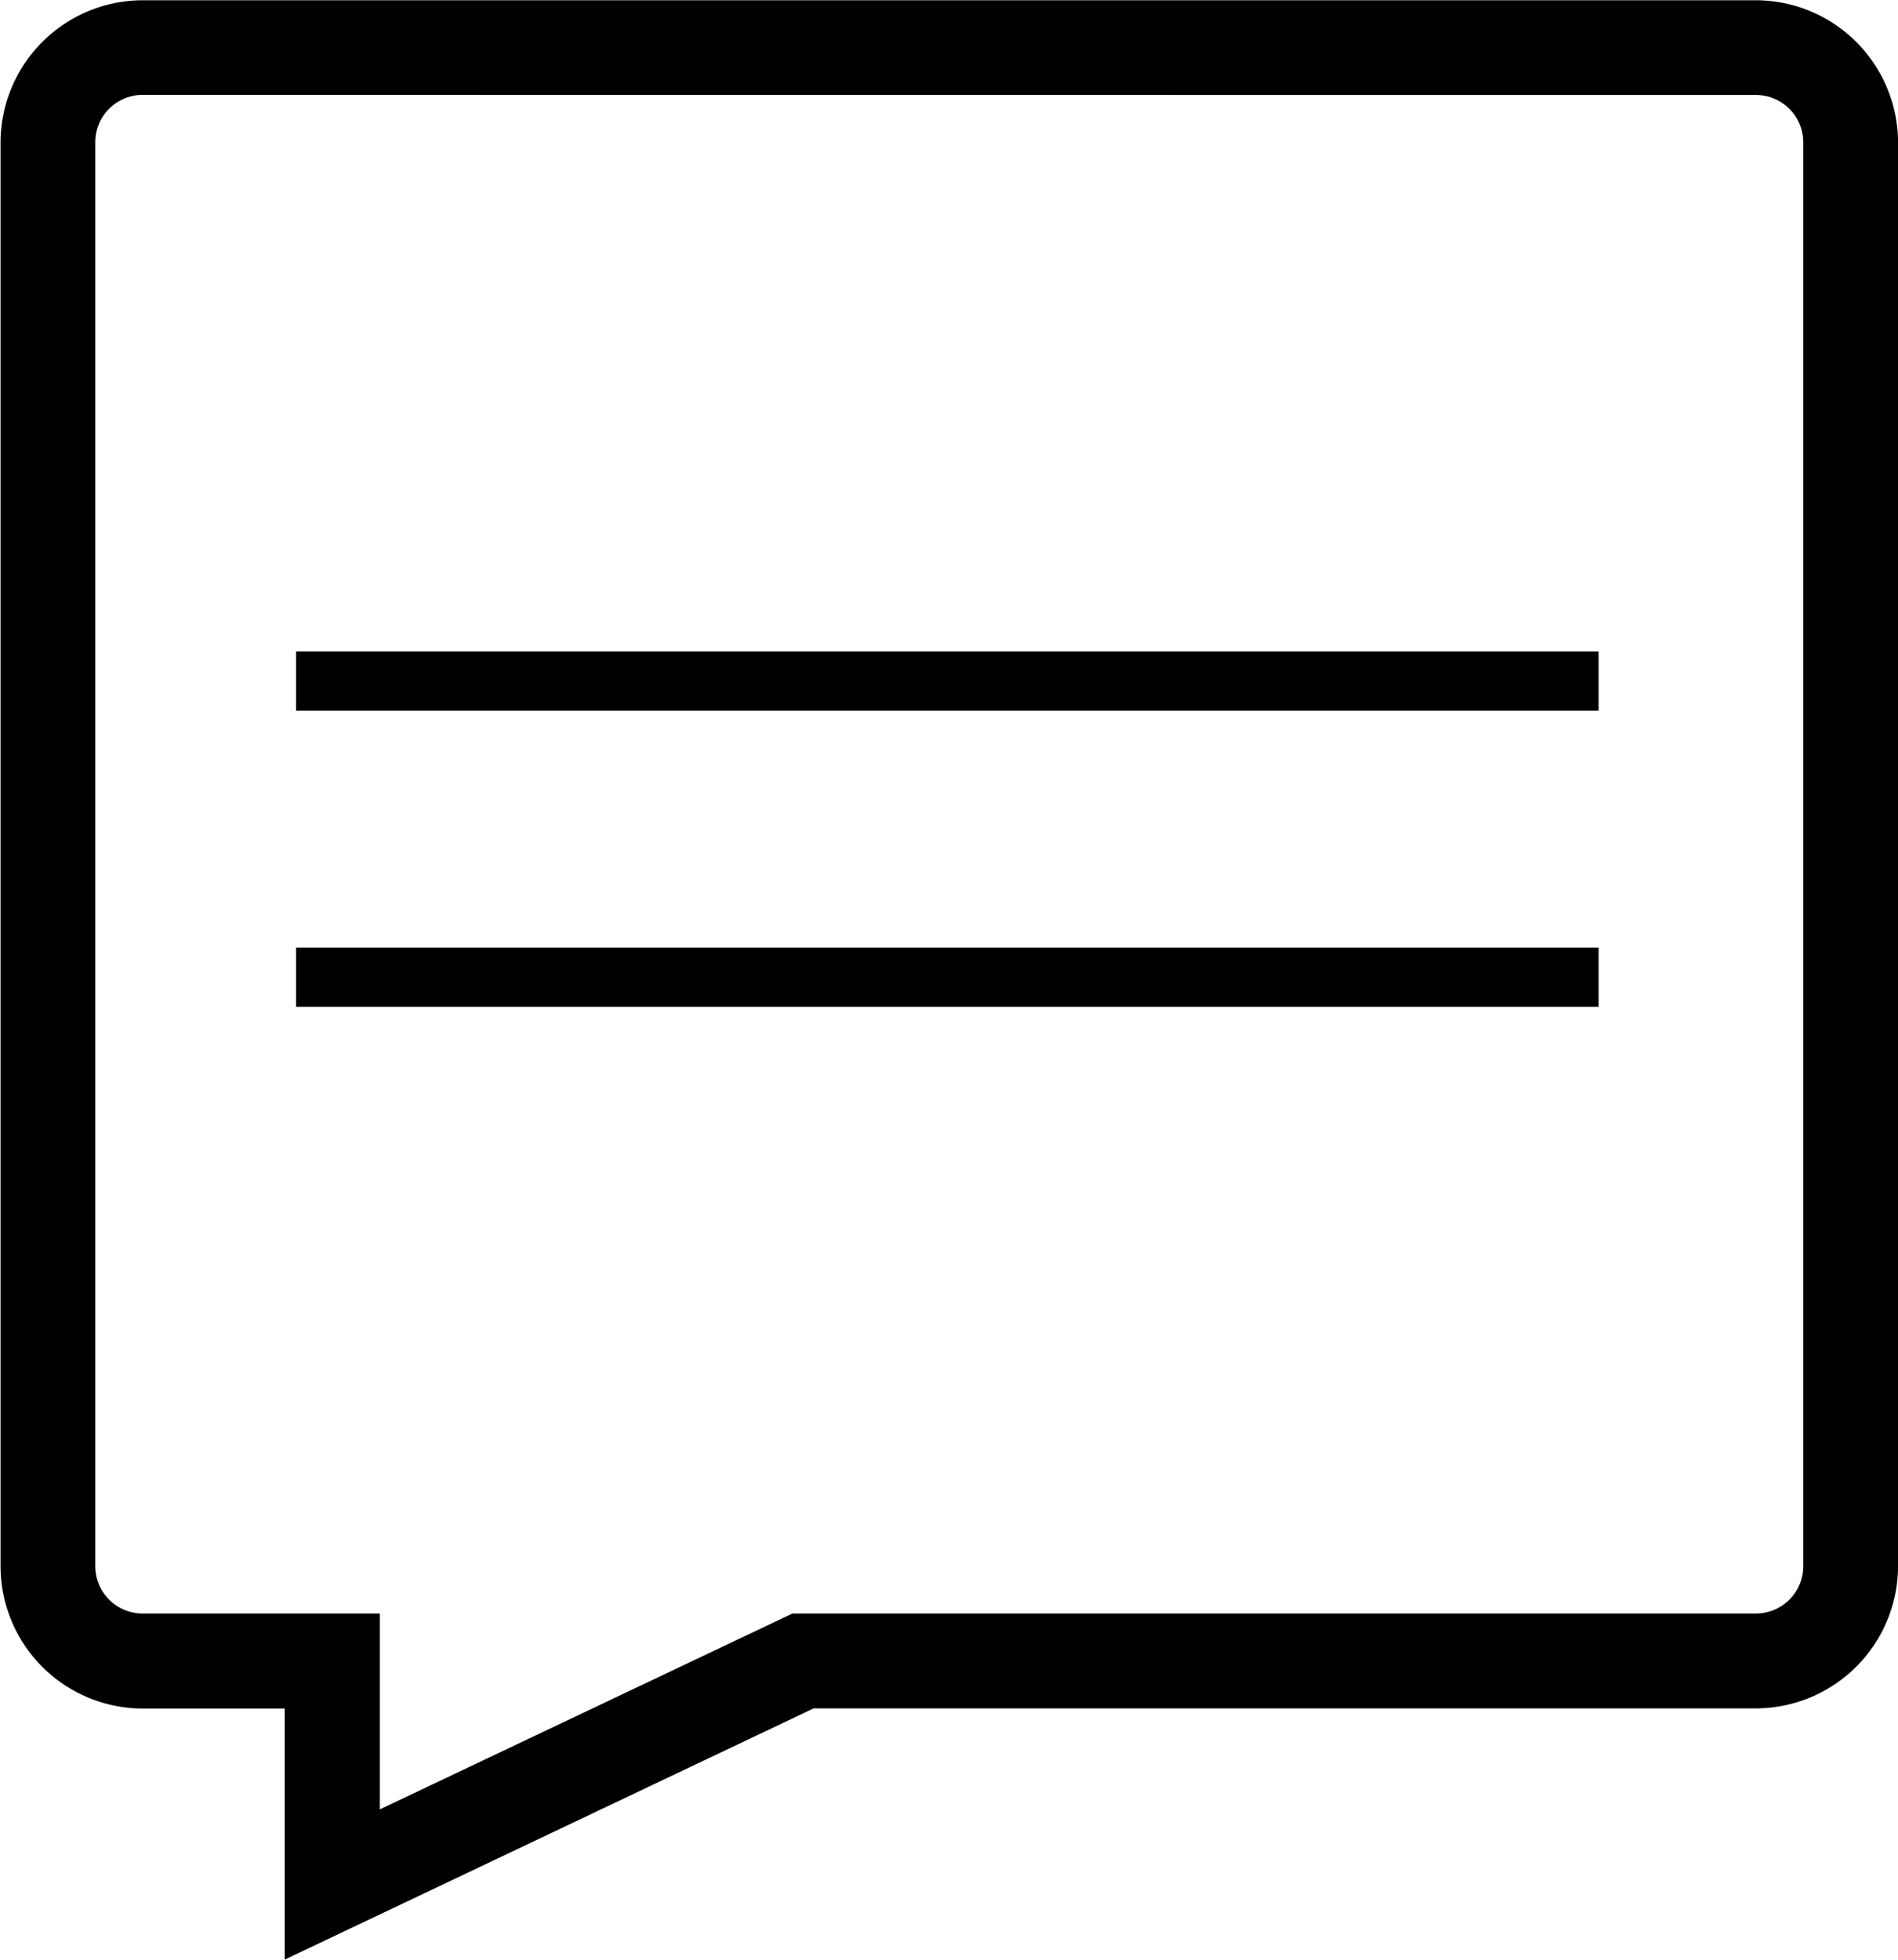
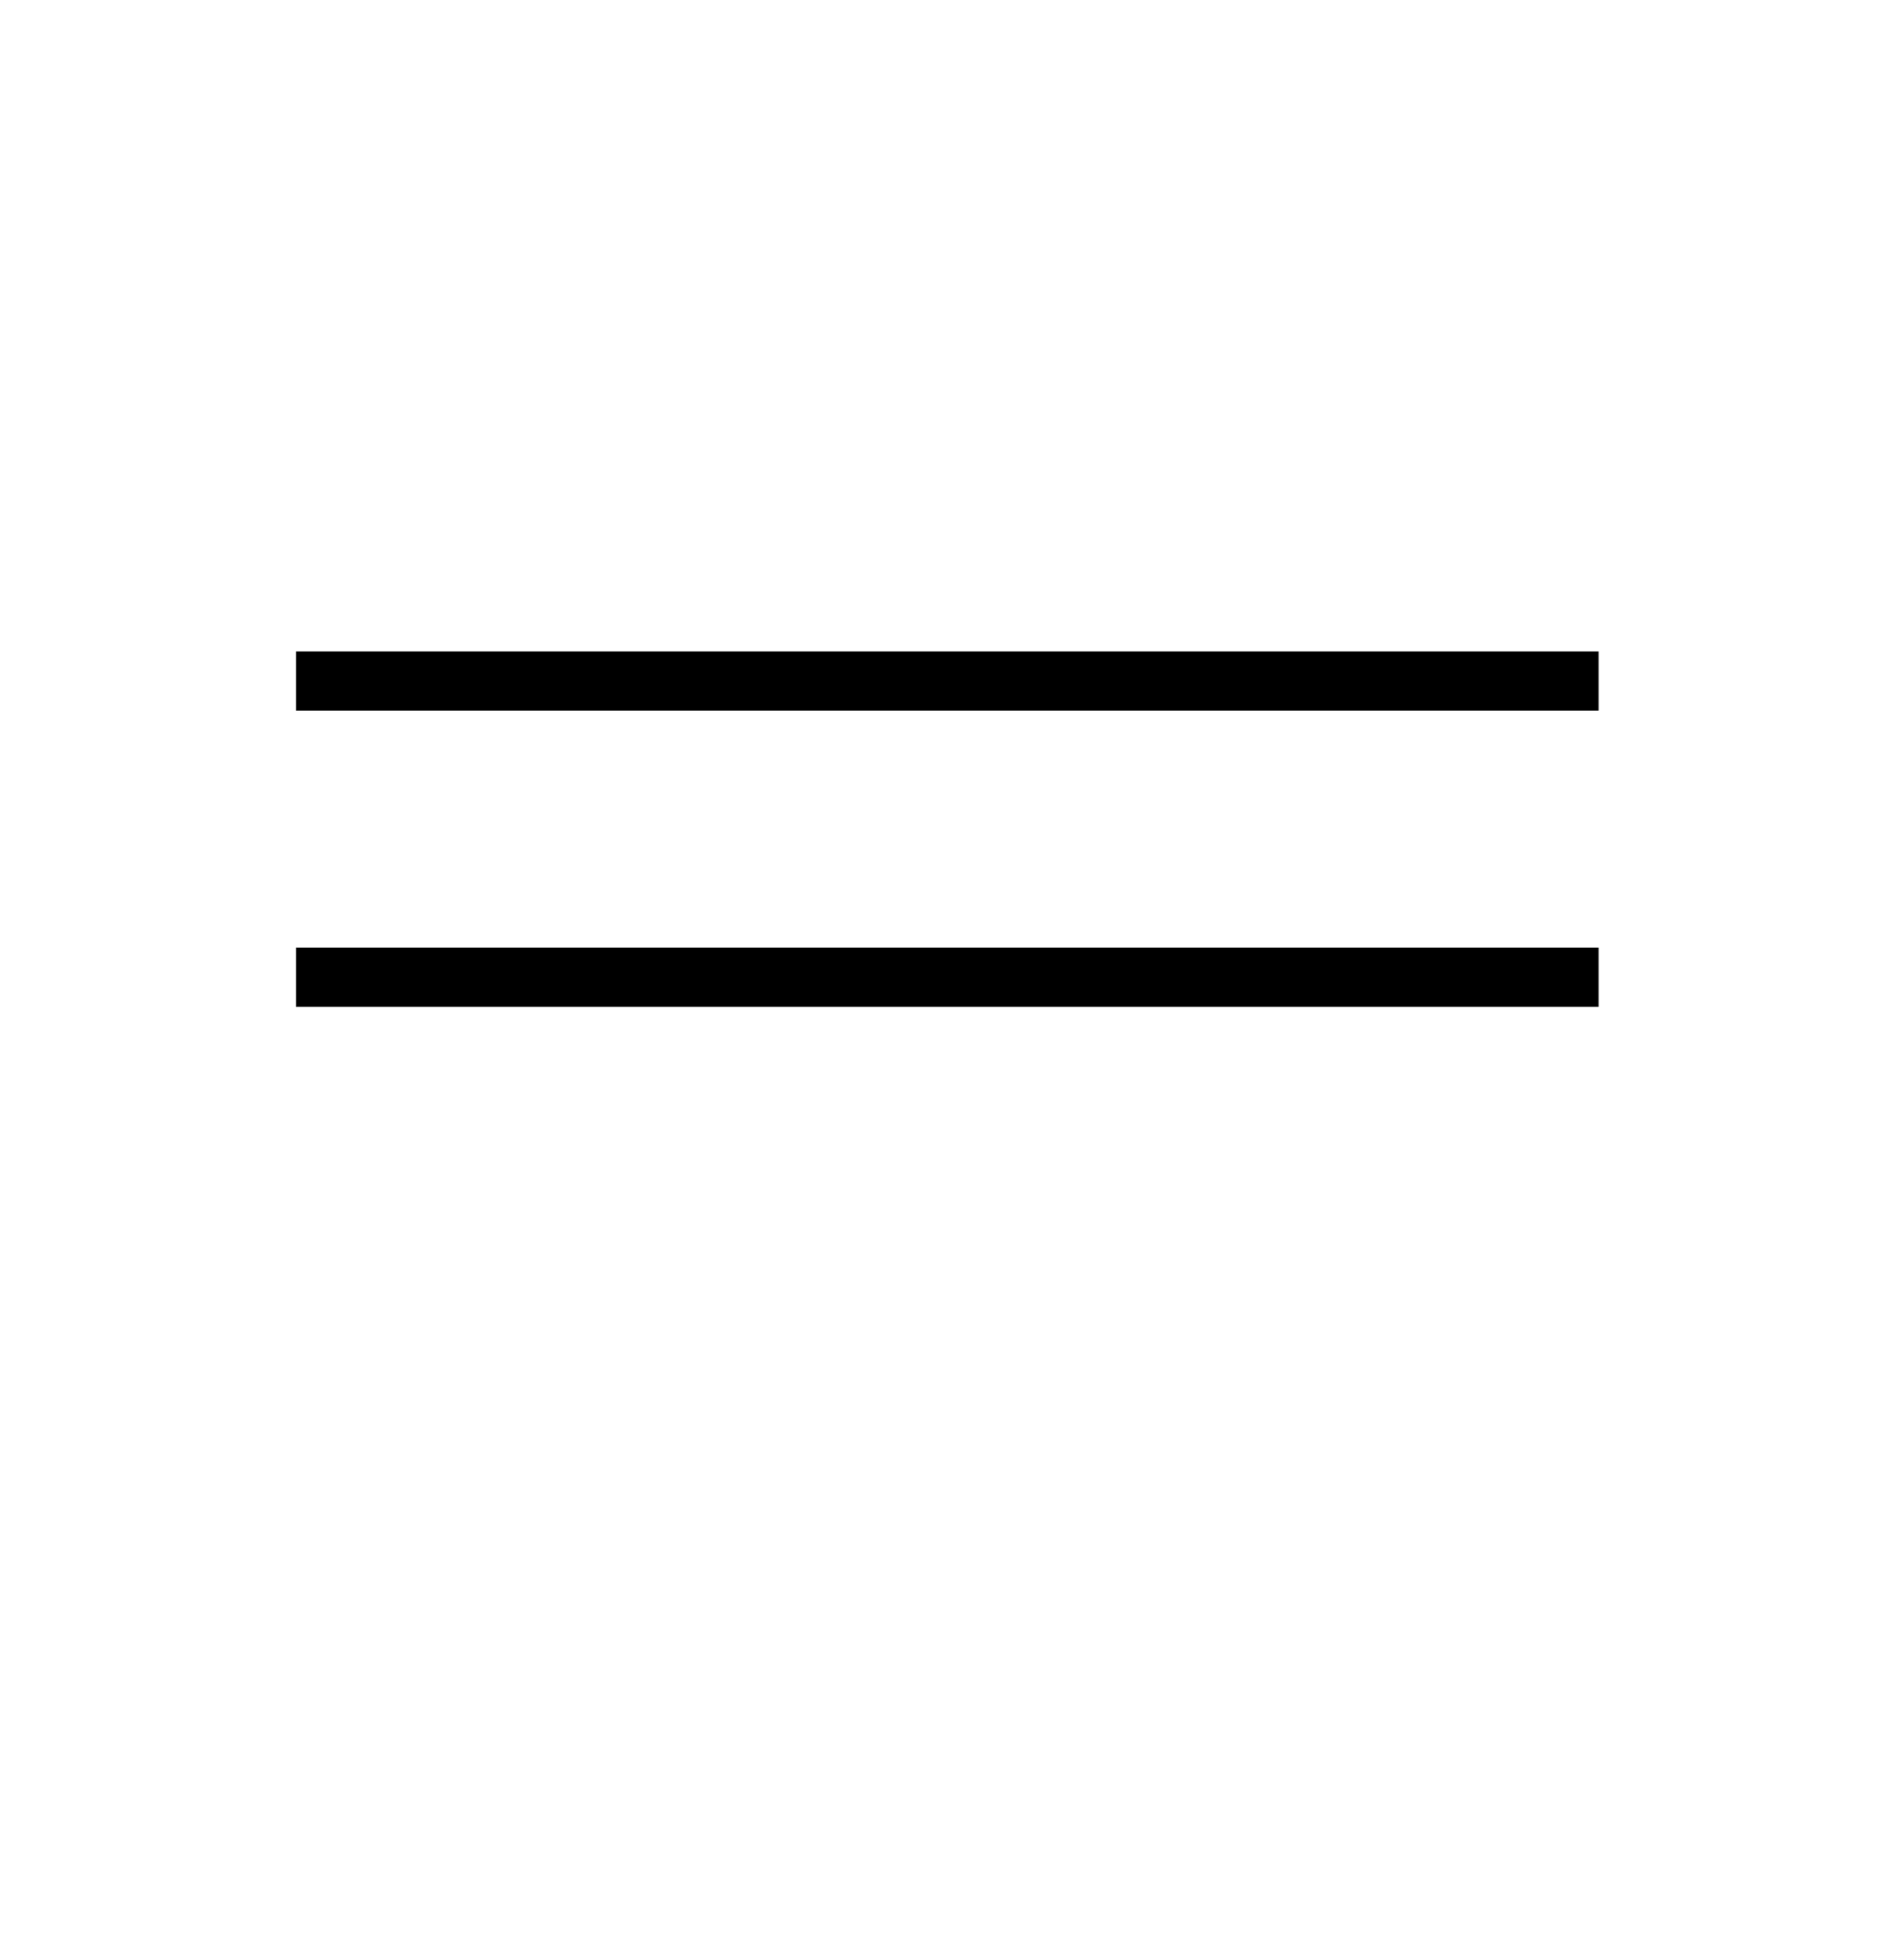
<svg xmlns="http://www.w3.org/2000/svg" width="32.057" height="33.09" viewBox="0 0 32.057 33.09">
-   <path d="M653.809,202.8v-4.239h-2.4a2.407,2.407,0,0,1-2.4-2.4V172.115a2.407,2.407,0,0,1,2.4-2.4h27.249a2.407,2.407,0,0,1,2.4,2.4v24.043a2.407,2.407,0,0,1-2.4,2.4H662.742Zm-2.4-31.487a.8.8,0,0,0-.8.8v24.043a.8.8,0,0,0,.8.8h4.007v3.307l6.969-3.307h16.272a.8.8,0,0,0,.8-.8V172.115a.8.8,0,0,0-.8-.8Z" transform="translate(-649 -169.711)" />
  <rect width="22" height="1" transform="translate(5 11)" />
  <rect width="22" height="1" transform="translate(5 16)" />
</svg>